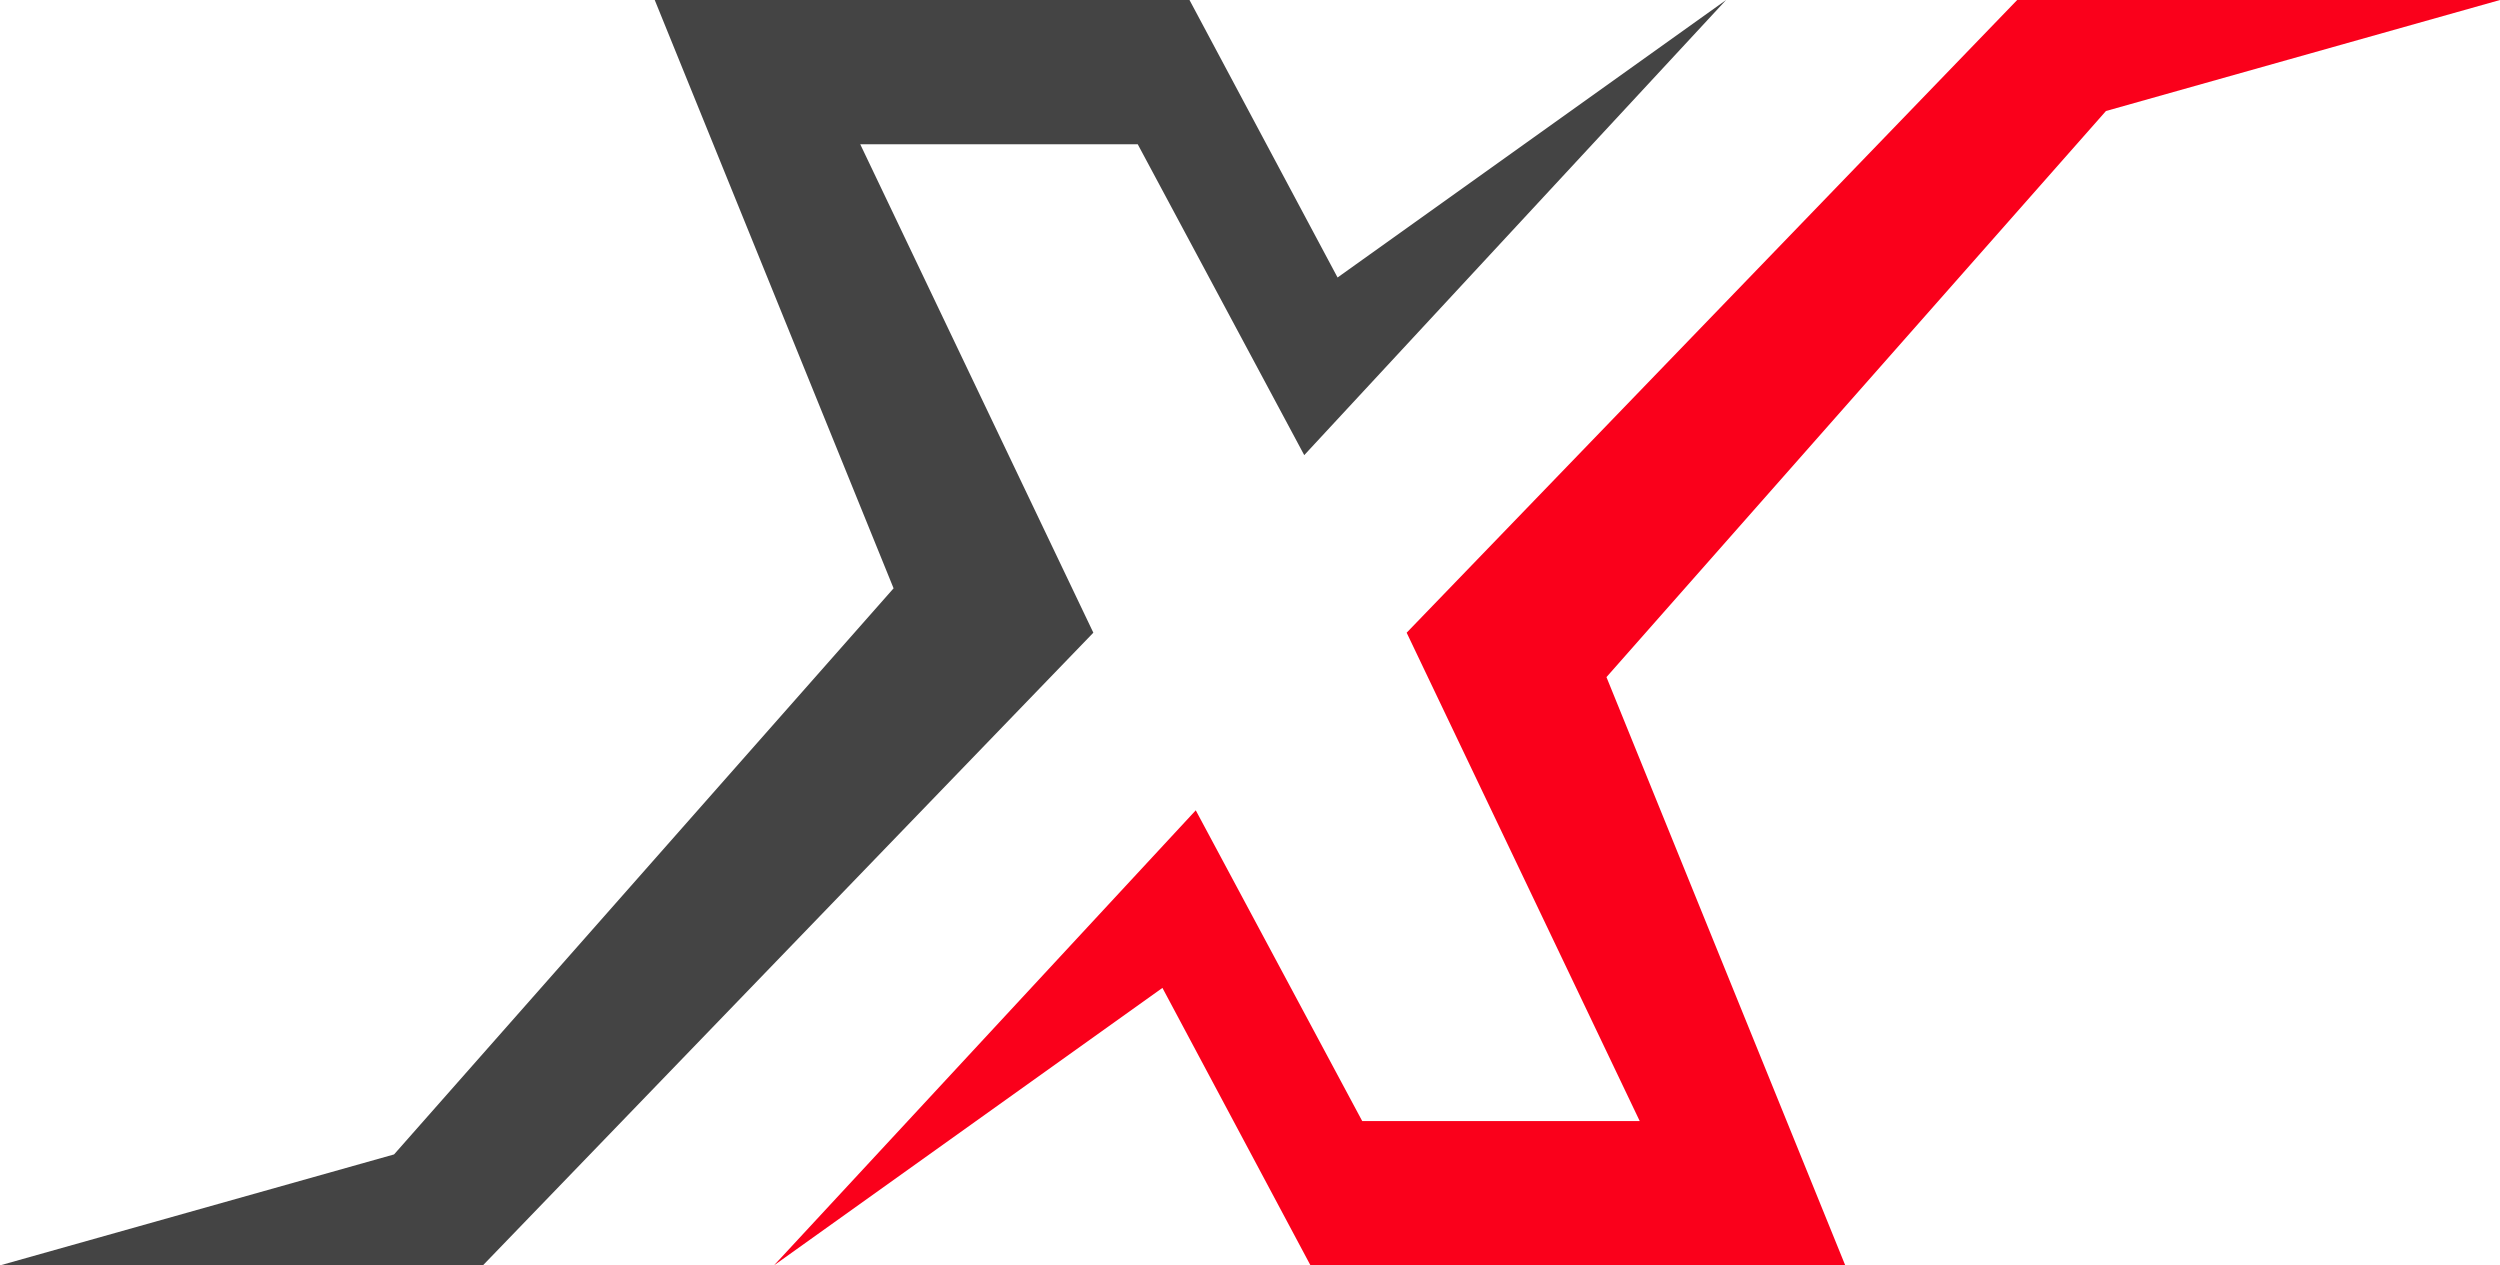
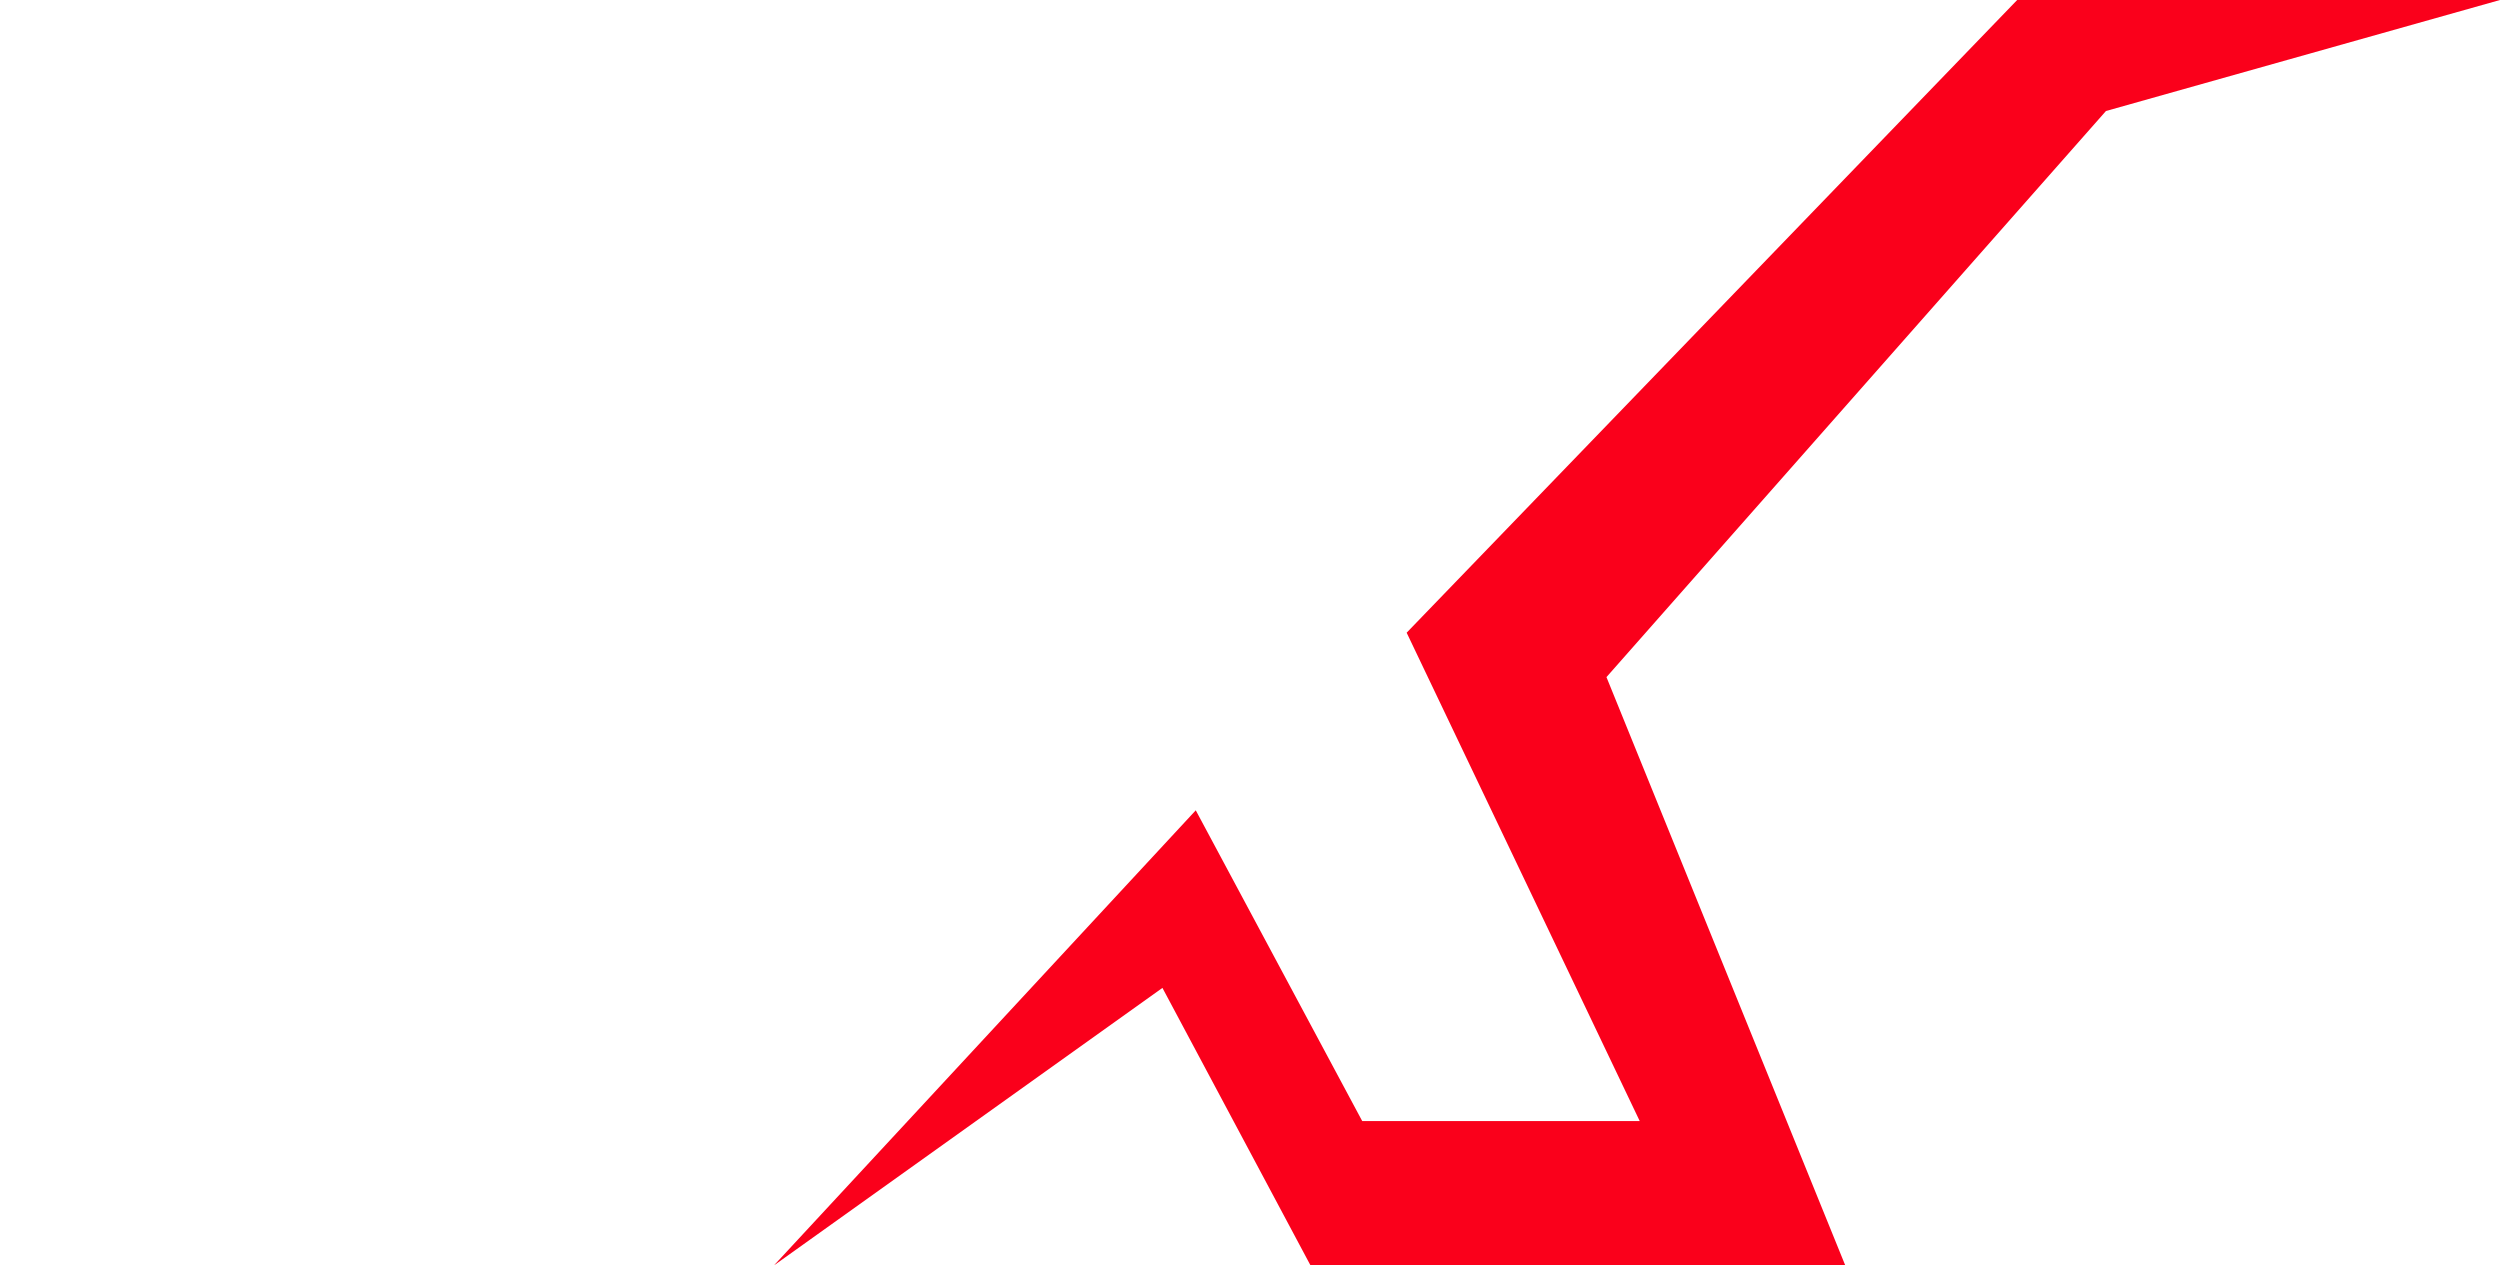
<svg xmlns="http://www.w3.org/2000/svg" viewBox="0 0 502.61 254.4">
  <defs>
    <style>.a{fill:#fa001b;}.b{fill:#444;}</style>
  </defs>
  <polygon class="a" points="155.6 254.4 240.4 162.91 273.87 225.39 329.66 225.39 282.8 127.2 405.54 0 502.61 0 423.39 22.32 322.97 136.13 370.98 254.4 263.47 254.4 233.7 198.61 155.6 254.4" />
-   <polygon class="b" points="347.02 0 262.21 91.5 228.74 29.01 172.95 29.01 219.81 127.2 97.08 254.4 0 254.4 79.22 232.09 179.65 118.28 131.63 0 239.14 0 268.91 55.79 347.02 0" />
</svg>